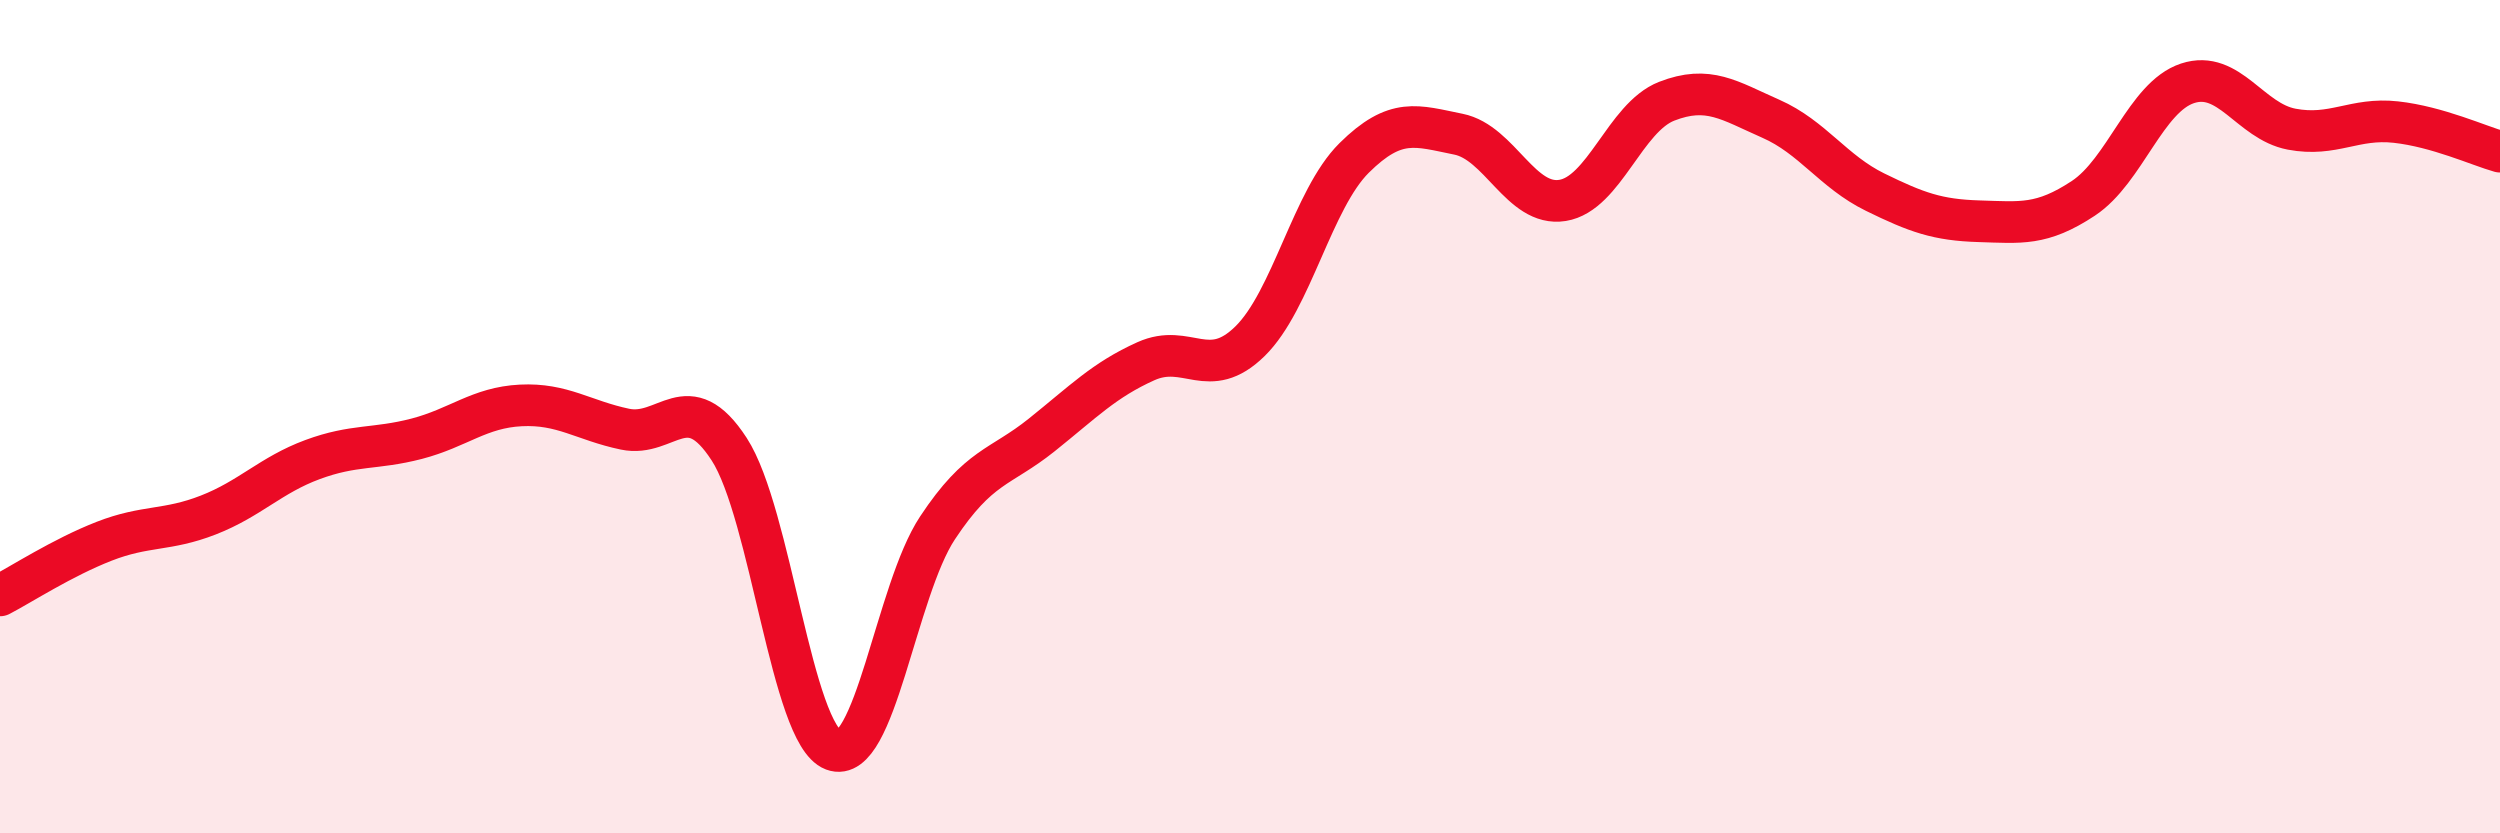
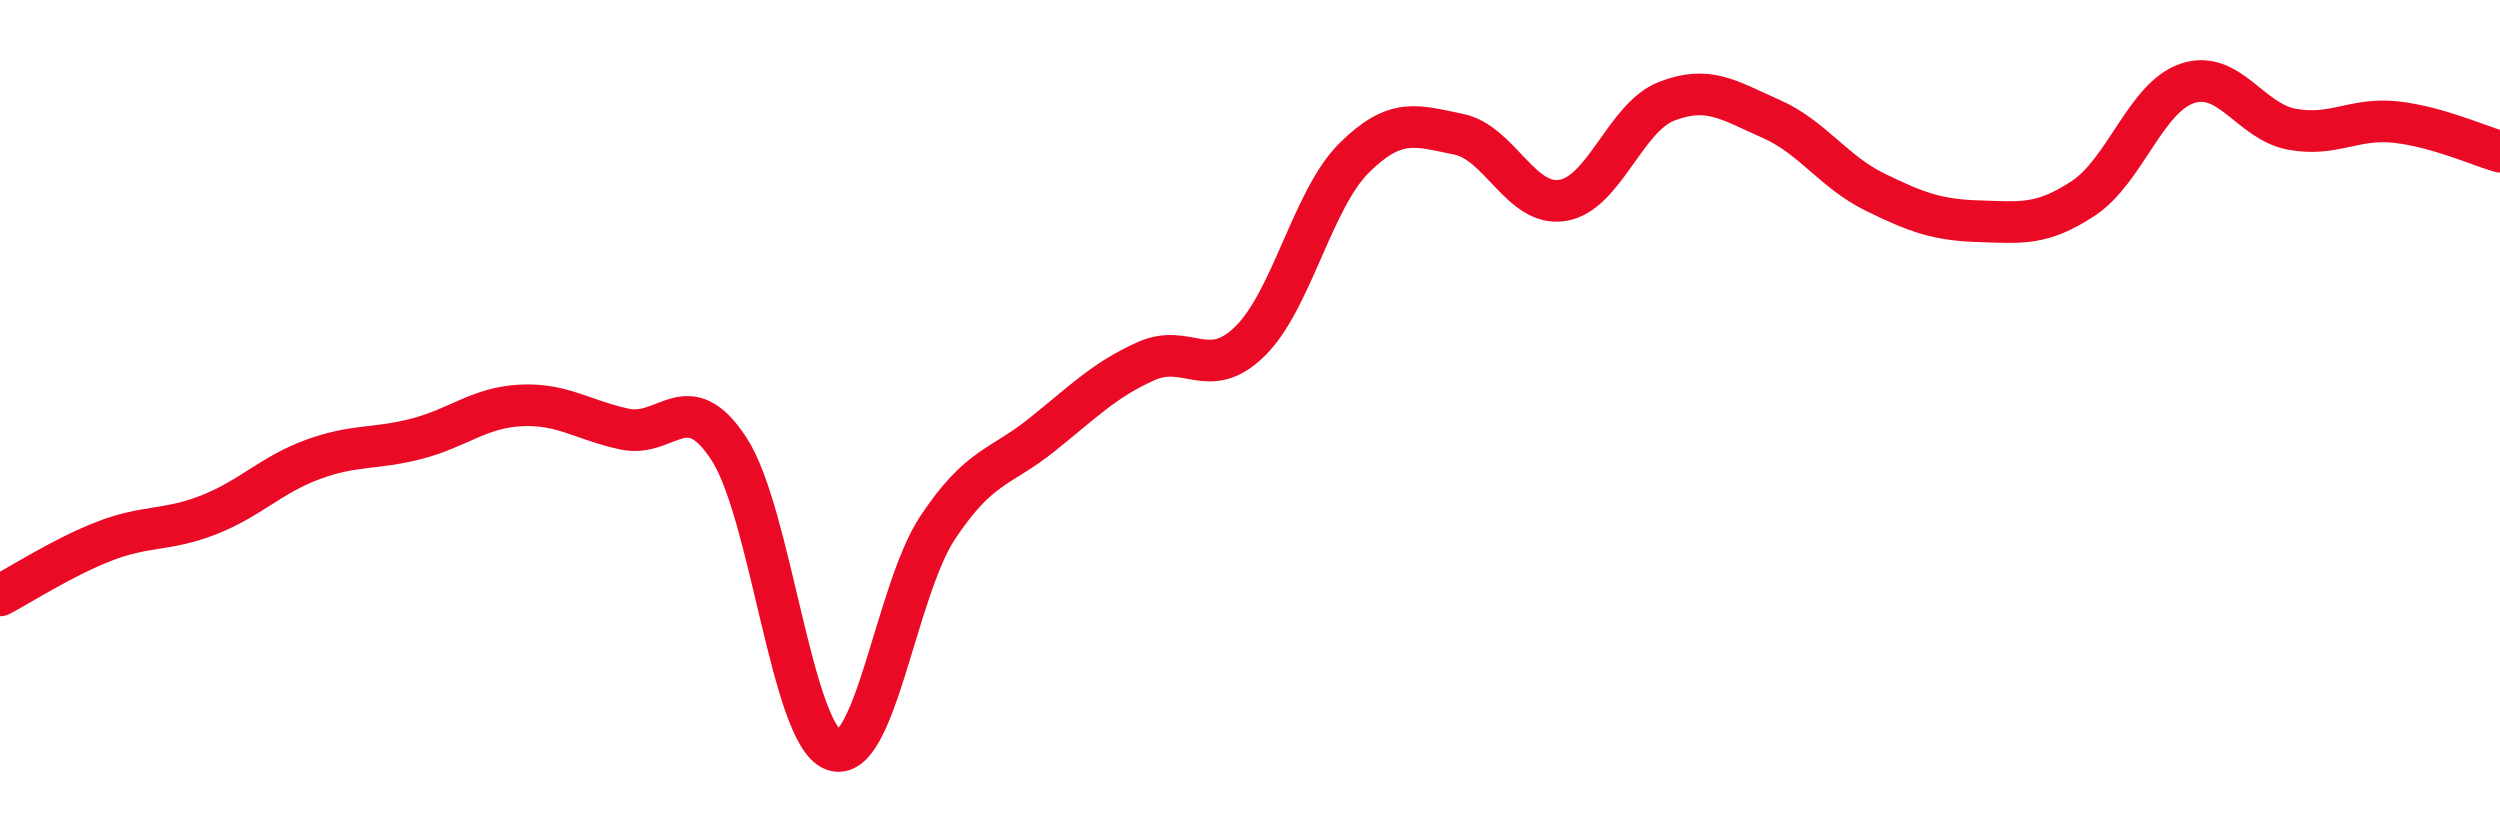
<svg xmlns="http://www.w3.org/2000/svg" width="60" height="20" viewBox="0 0 60 20">
-   <path d="M 0,14.29 C 0.5,14.03 1.5,13.38 2.5,12.99 C 3.5,12.6 4,12.75 5,12.36 C 6,11.97 6.5,11.4 7.5,11.03 C 8.5,10.66 9,10.79 10,10.53 C 11,10.27 11.5,9.78 12.5,9.73 C 13.5,9.68 14,10.09 15,10.3 C 16,10.51 16.5,9.24 17.5,10.78 C 18.5,12.32 19,17.62 20,18 C 21,18.38 21.5,14.18 22.5,12.67 C 23.5,11.16 24,11.24 25,10.44 C 26,9.64 26.5,9.12 27.5,8.67 C 28.5,8.22 29,9.17 30,8.19 C 31,7.21 31.5,4.78 32.5,3.79 C 33.5,2.8 34,3.02 35,3.22 C 36,3.42 36.5,4.97 37.5,4.81 C 38.5,4.65 39,2.82 40,2.43 C 41,2.04 41.5,2.41 42.5,2.85 C 43.5,3.29 44,4.12 45,4.61 C 46,5.1 46.5,5.28 47.5,5.31 C 48.5,5.34 49,5.42 50,4.76 C 51,4.1 51.5,2.33 52.5,2 C 53.5,1.67 54,2.91 55,3.1 C 56,3.29 56.5,2.82 57.5,2.93 C 58.5,3.04 59.5,3.5 60,3.64L60 20L0 20Z" fill="#EB0A25" opacity="0.1" stroke-linecap="round" stroke-linejoin="round" />
  <path d="M 0,14.29 C 0.5,14.03 1.5,13.38 2.5,12.99 C 3.5,12.6 4,12.75 5,12.36 C 6,11.97 6.5,11.4 7.5,11.03 C 8.5,10.66 9,10.79 10,10.53 C 11,10.27 11.5,9.78 12.5,9.73 C 13.5,9.68 14,10.09 15,10.3 C 16,10.51 16.5,9.24 17.5,10.78 C 18.5,12.32 19,17.62 20,18 C 21,18.38 21.5,14.18 22.5,12.67 C 23.5,11.16 24,11.24 25,10.44 C 26,9.64 26.5,9.12 27.5,8.67 C 28.5,8.22 29,9.17 30,8.19 C 31,7.21 31.5,4.78 32.5,3.79 C 33.5,2.8 34,3.02 35,3.22 C 36,3.42 36.5,4.97 37.5,4.81 C 38.5,4.65 39,2.82 40,2.43 C 41,2.04 41.5,2.41 42.5,2.85 C 43.5,3.29 44,4.12 45,4.61 C 46,5.1 46.5,5.28 47.5,5.31 C 48.5,5.34 49,5.42 50,4.76 C 51,4.1 51.5,2.33 52.5,2 C 53.5,1.67 54,2.91 55,3.1 C 56,3.29 56.5,2.82 57.5,2.93 C 58.5,3.04 59.5,3.5 60,3.64" stroke="#EB0A25" stroke-width="1" fill="none" stroke-linecap="round" stroke-linejoin="round" />
</svg>